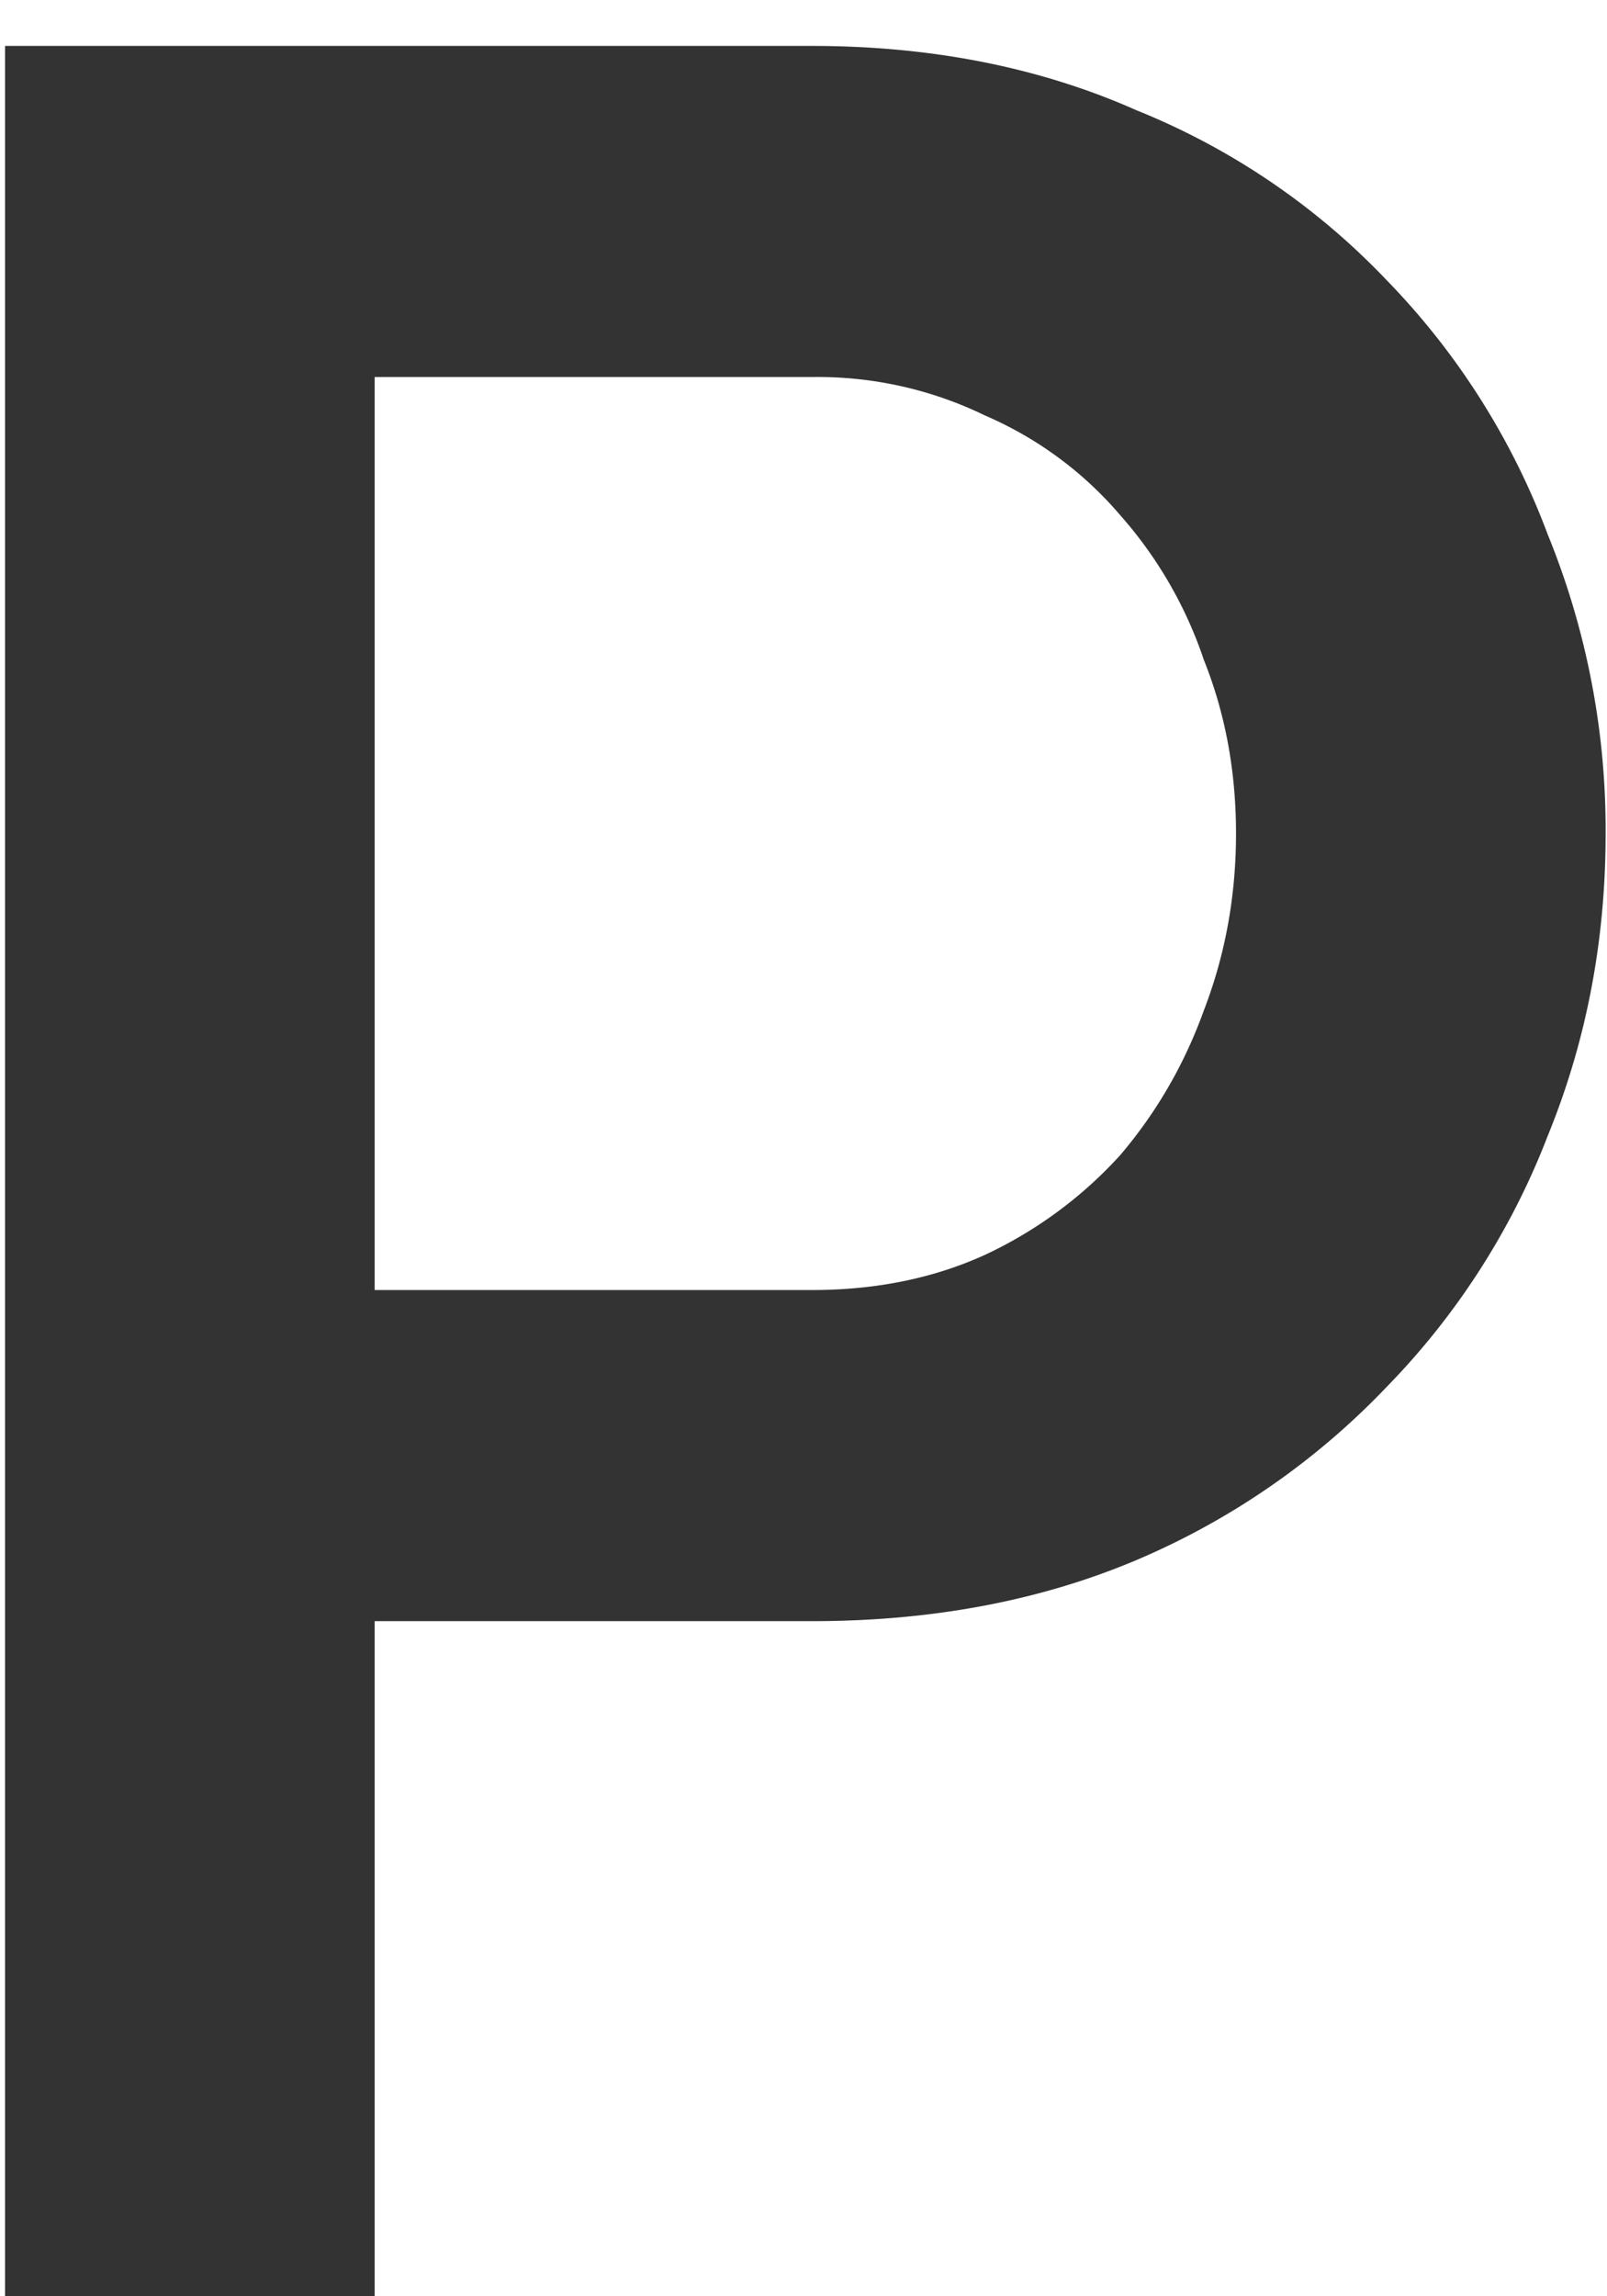
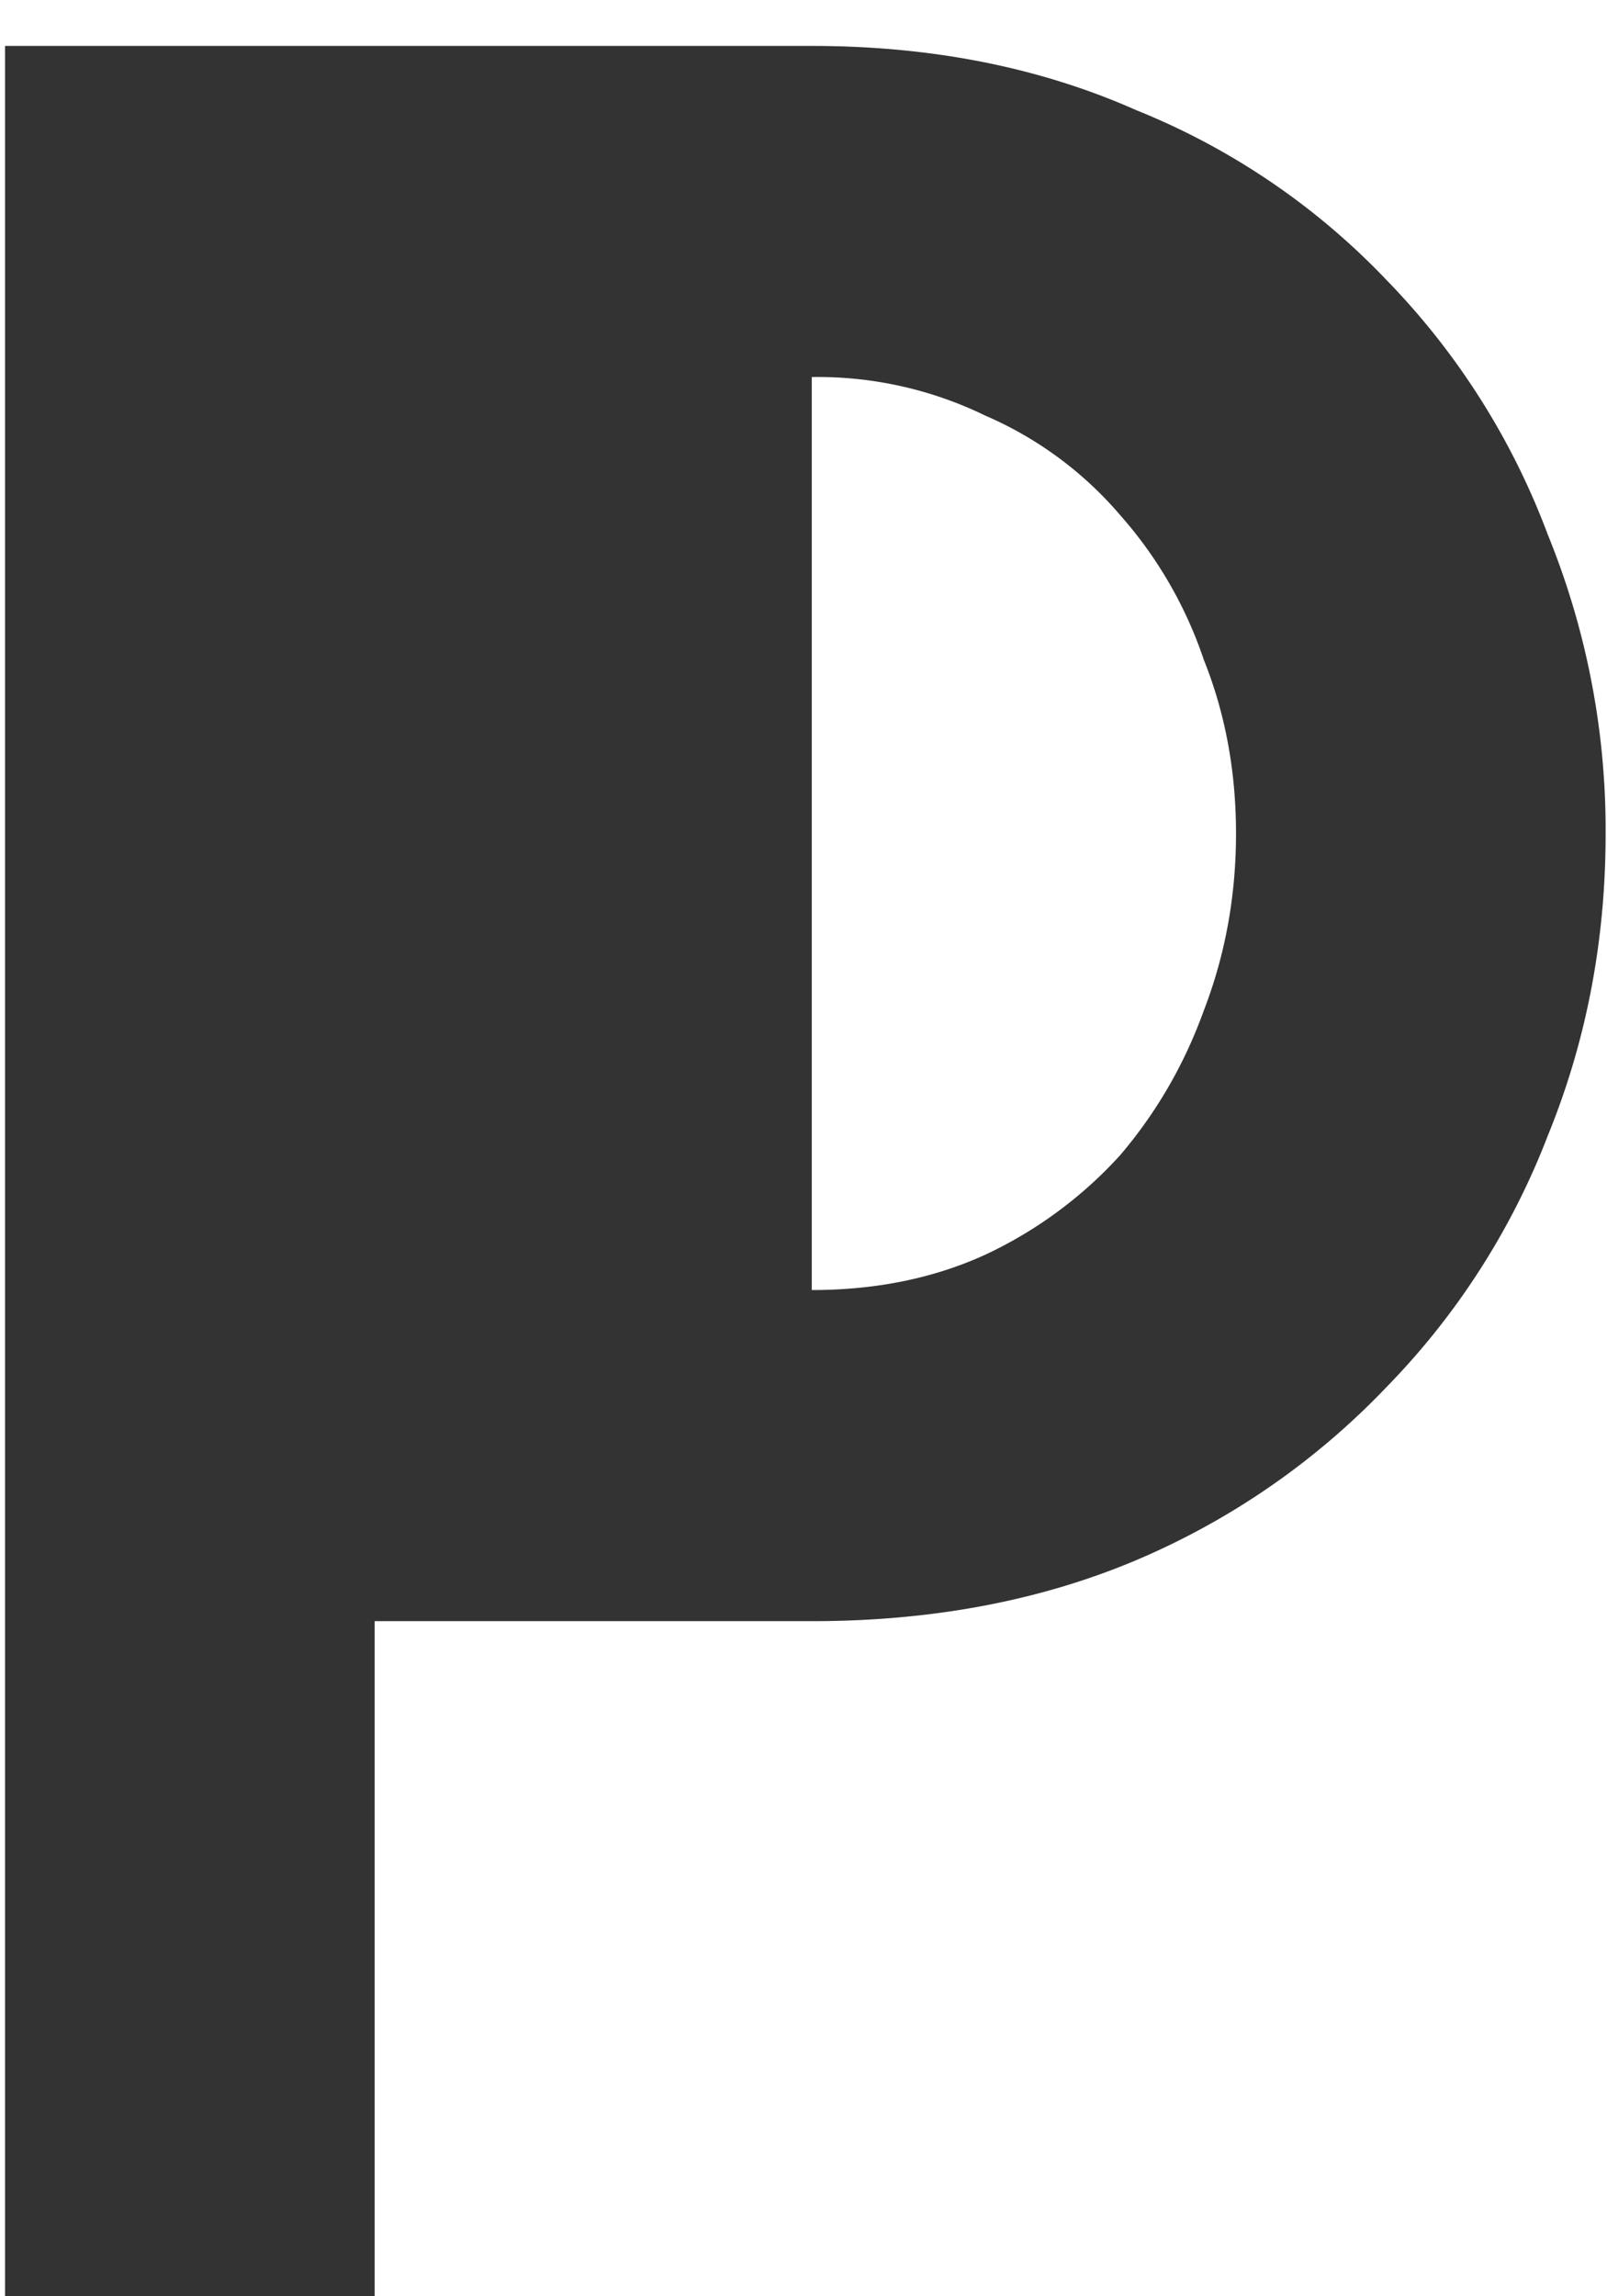
<svg xmlns="http://www.w3.org/2000/svg" width="14" height="20" fill="none">
-   <path d="M.044.4h7.028C8.117.4 9.06.587 9.9.96a6.21 6.21 0 012.184 1.484 6.374 6.374 0 011.4 2.212 6.81 6.81 0 01.504 2.604c0 .933-.168 1.81-.504 2.632a6.436 6.436 0 01-1.4 2.184A6.533 6.533 0 019.9 13.588c-.84.355-1.783.532-2.828.532H3.264V20H.044V.4zm7.028 10.836c.56 0 1.064-.103 1.512-.308a3.708 3.708 0 001.176-.868c.317-.373.56-.793.728-1.26.187-.485.28-.999.28-1.54s-.093-1.045-.28-1.512a3.662 3.662 0 00-.728-1.26 3.223 3.223 0 00-1.176-.868 3.334 3.334 0 00-1.512-.336H3.264v7.952h3.808z" fill="#333" />
+   <path d="M.044.4h7.028C8.117.4 9.06.587 9.9.96a6.21 6.21 0 012.184 1.484 6.374 6.374 0 011.4 2.212 6.81 6.81 0 01.504 2.604c0 .933-.168 1.81-.504 2.632a6.436 6.436 0 01-1.4 2.184A6.533 6.533 0 019.9 13.588c-.84.355-1.783.532-2.828.532H3.264V20H.044V.4zm7.028 10.836c.56 0 1.064-.103 1.512-.308a3.708 3.708 0 001.176-.868c.317-.373.56-.793.728-1.26.187-.485.28-.999.28-1.54s-.093-1.045-.28-1.512a3.662 3.662 0 00-.728-1.26 3.223 3.223 0 00-1.176-.868 3.334 3.334 0 00-1.512-.336H3.264h3.808z" fill="#333" />
</svg>